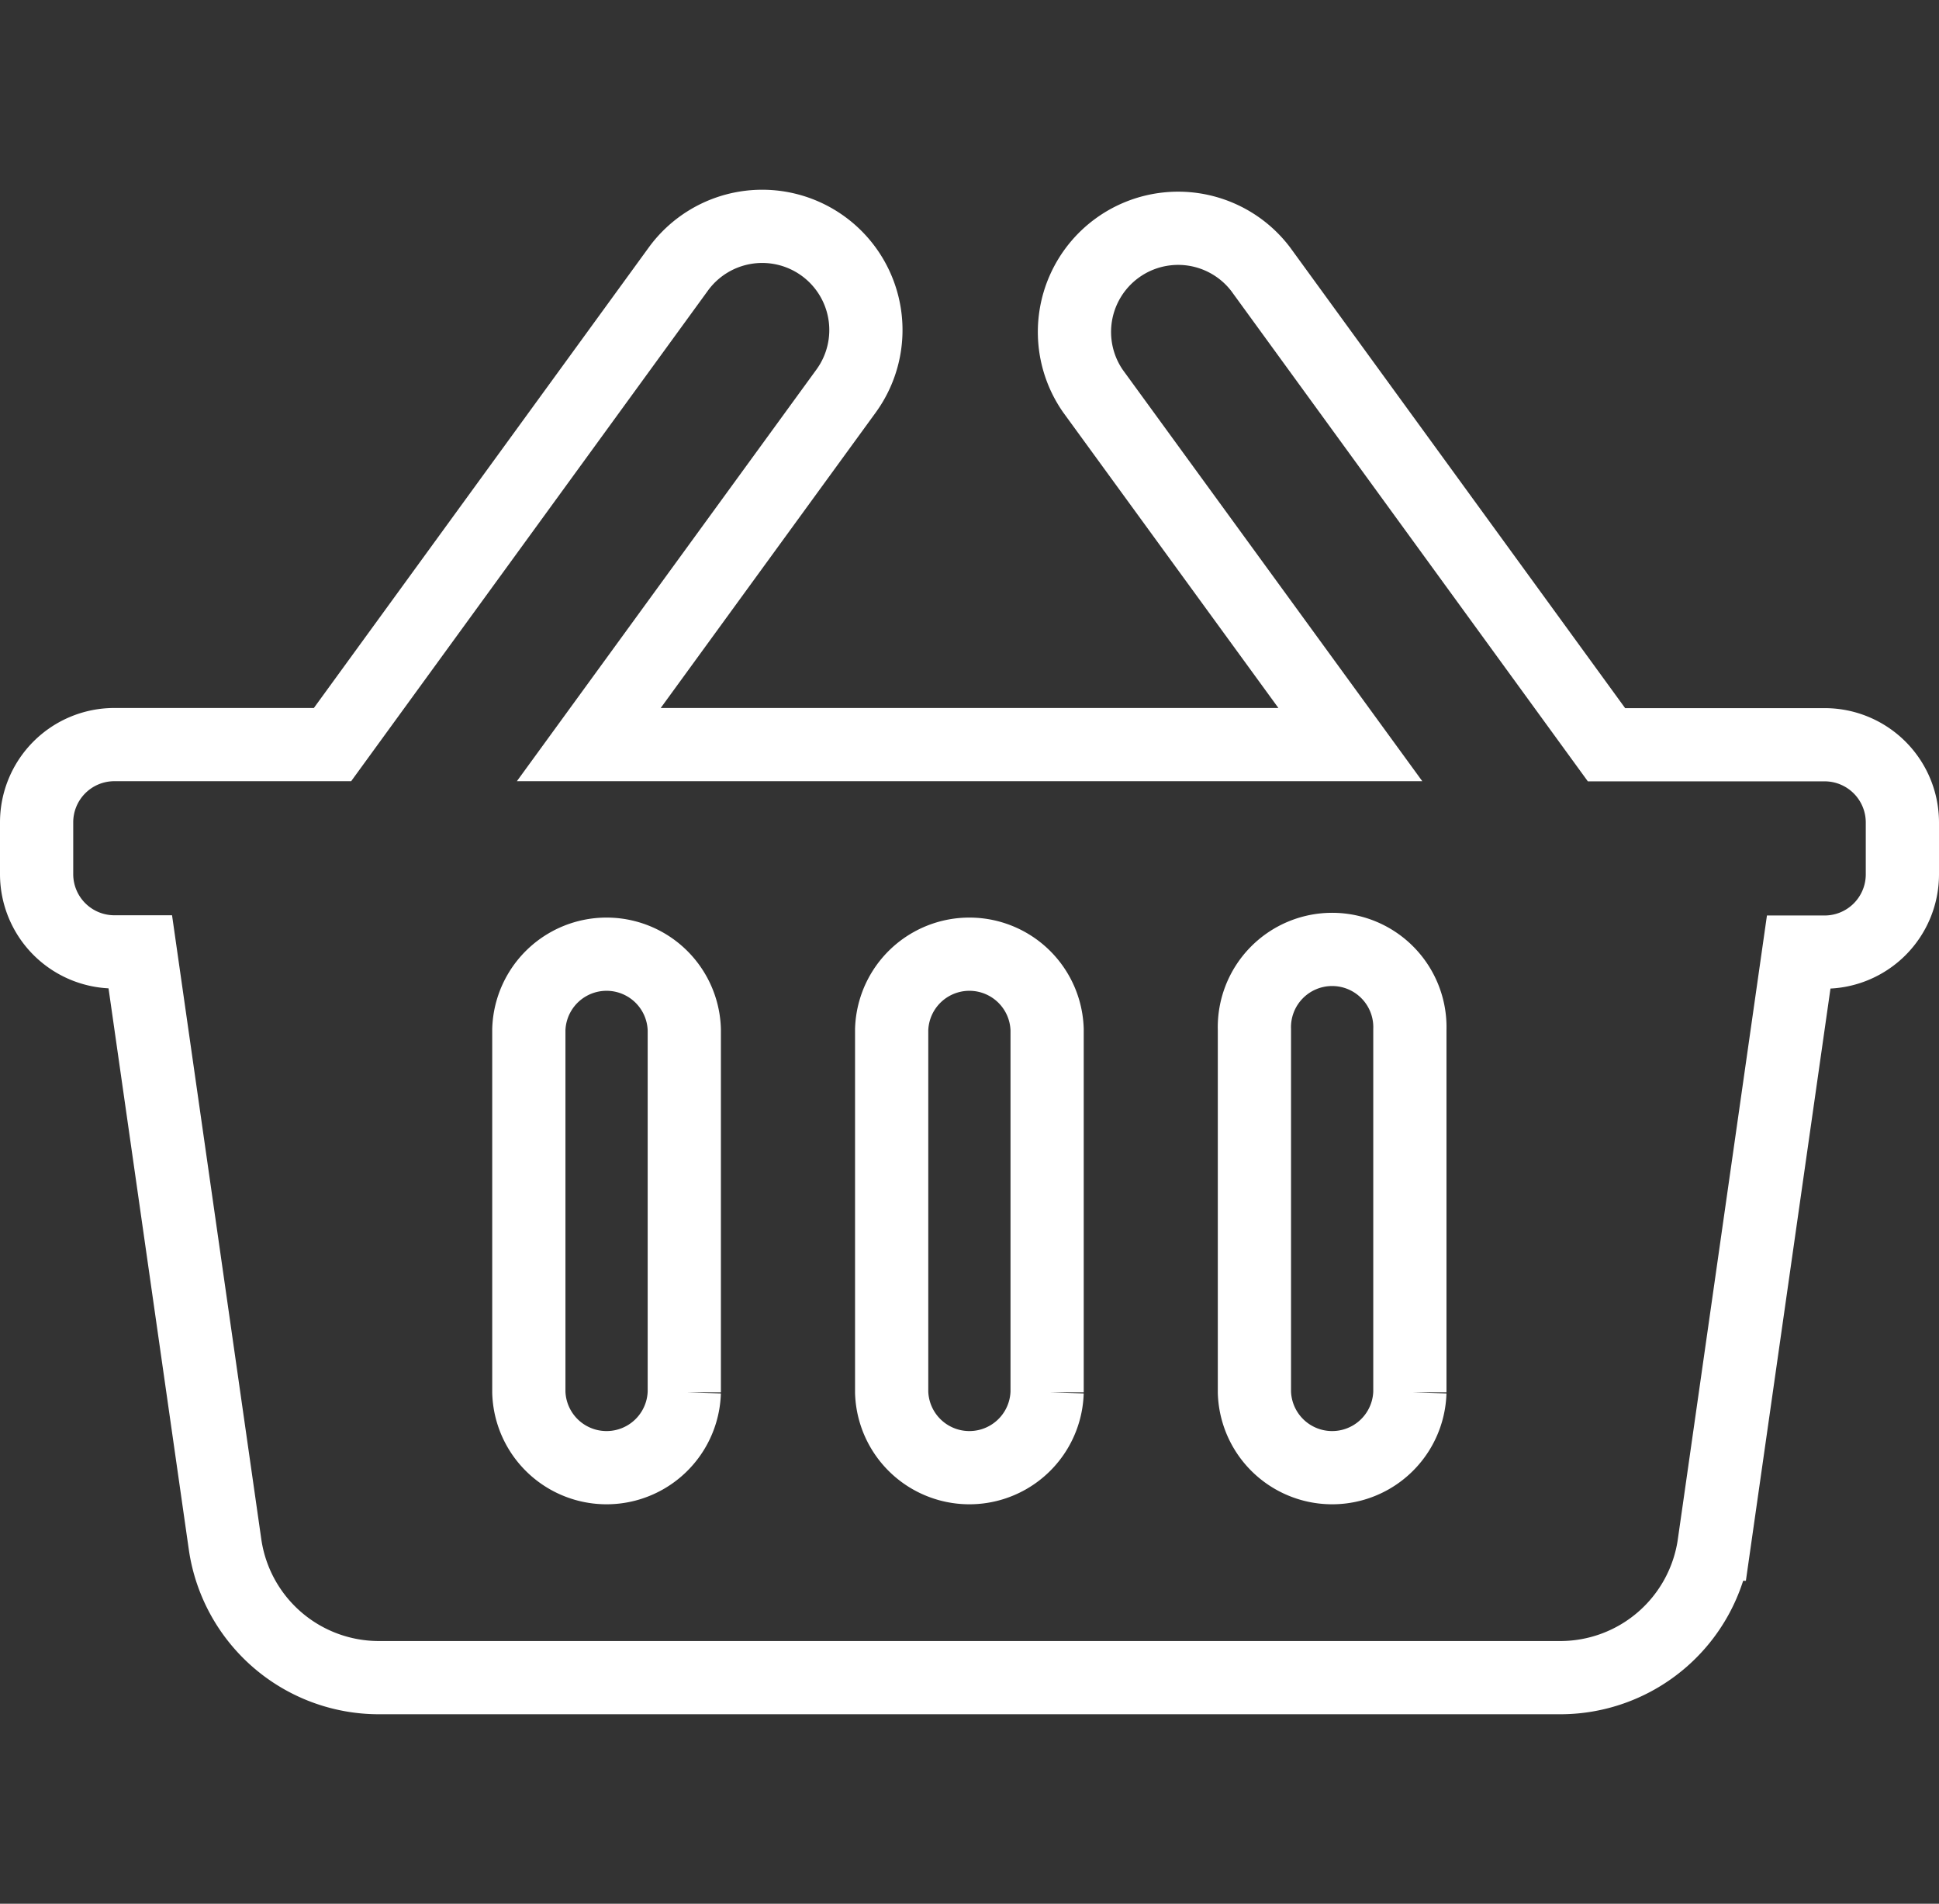
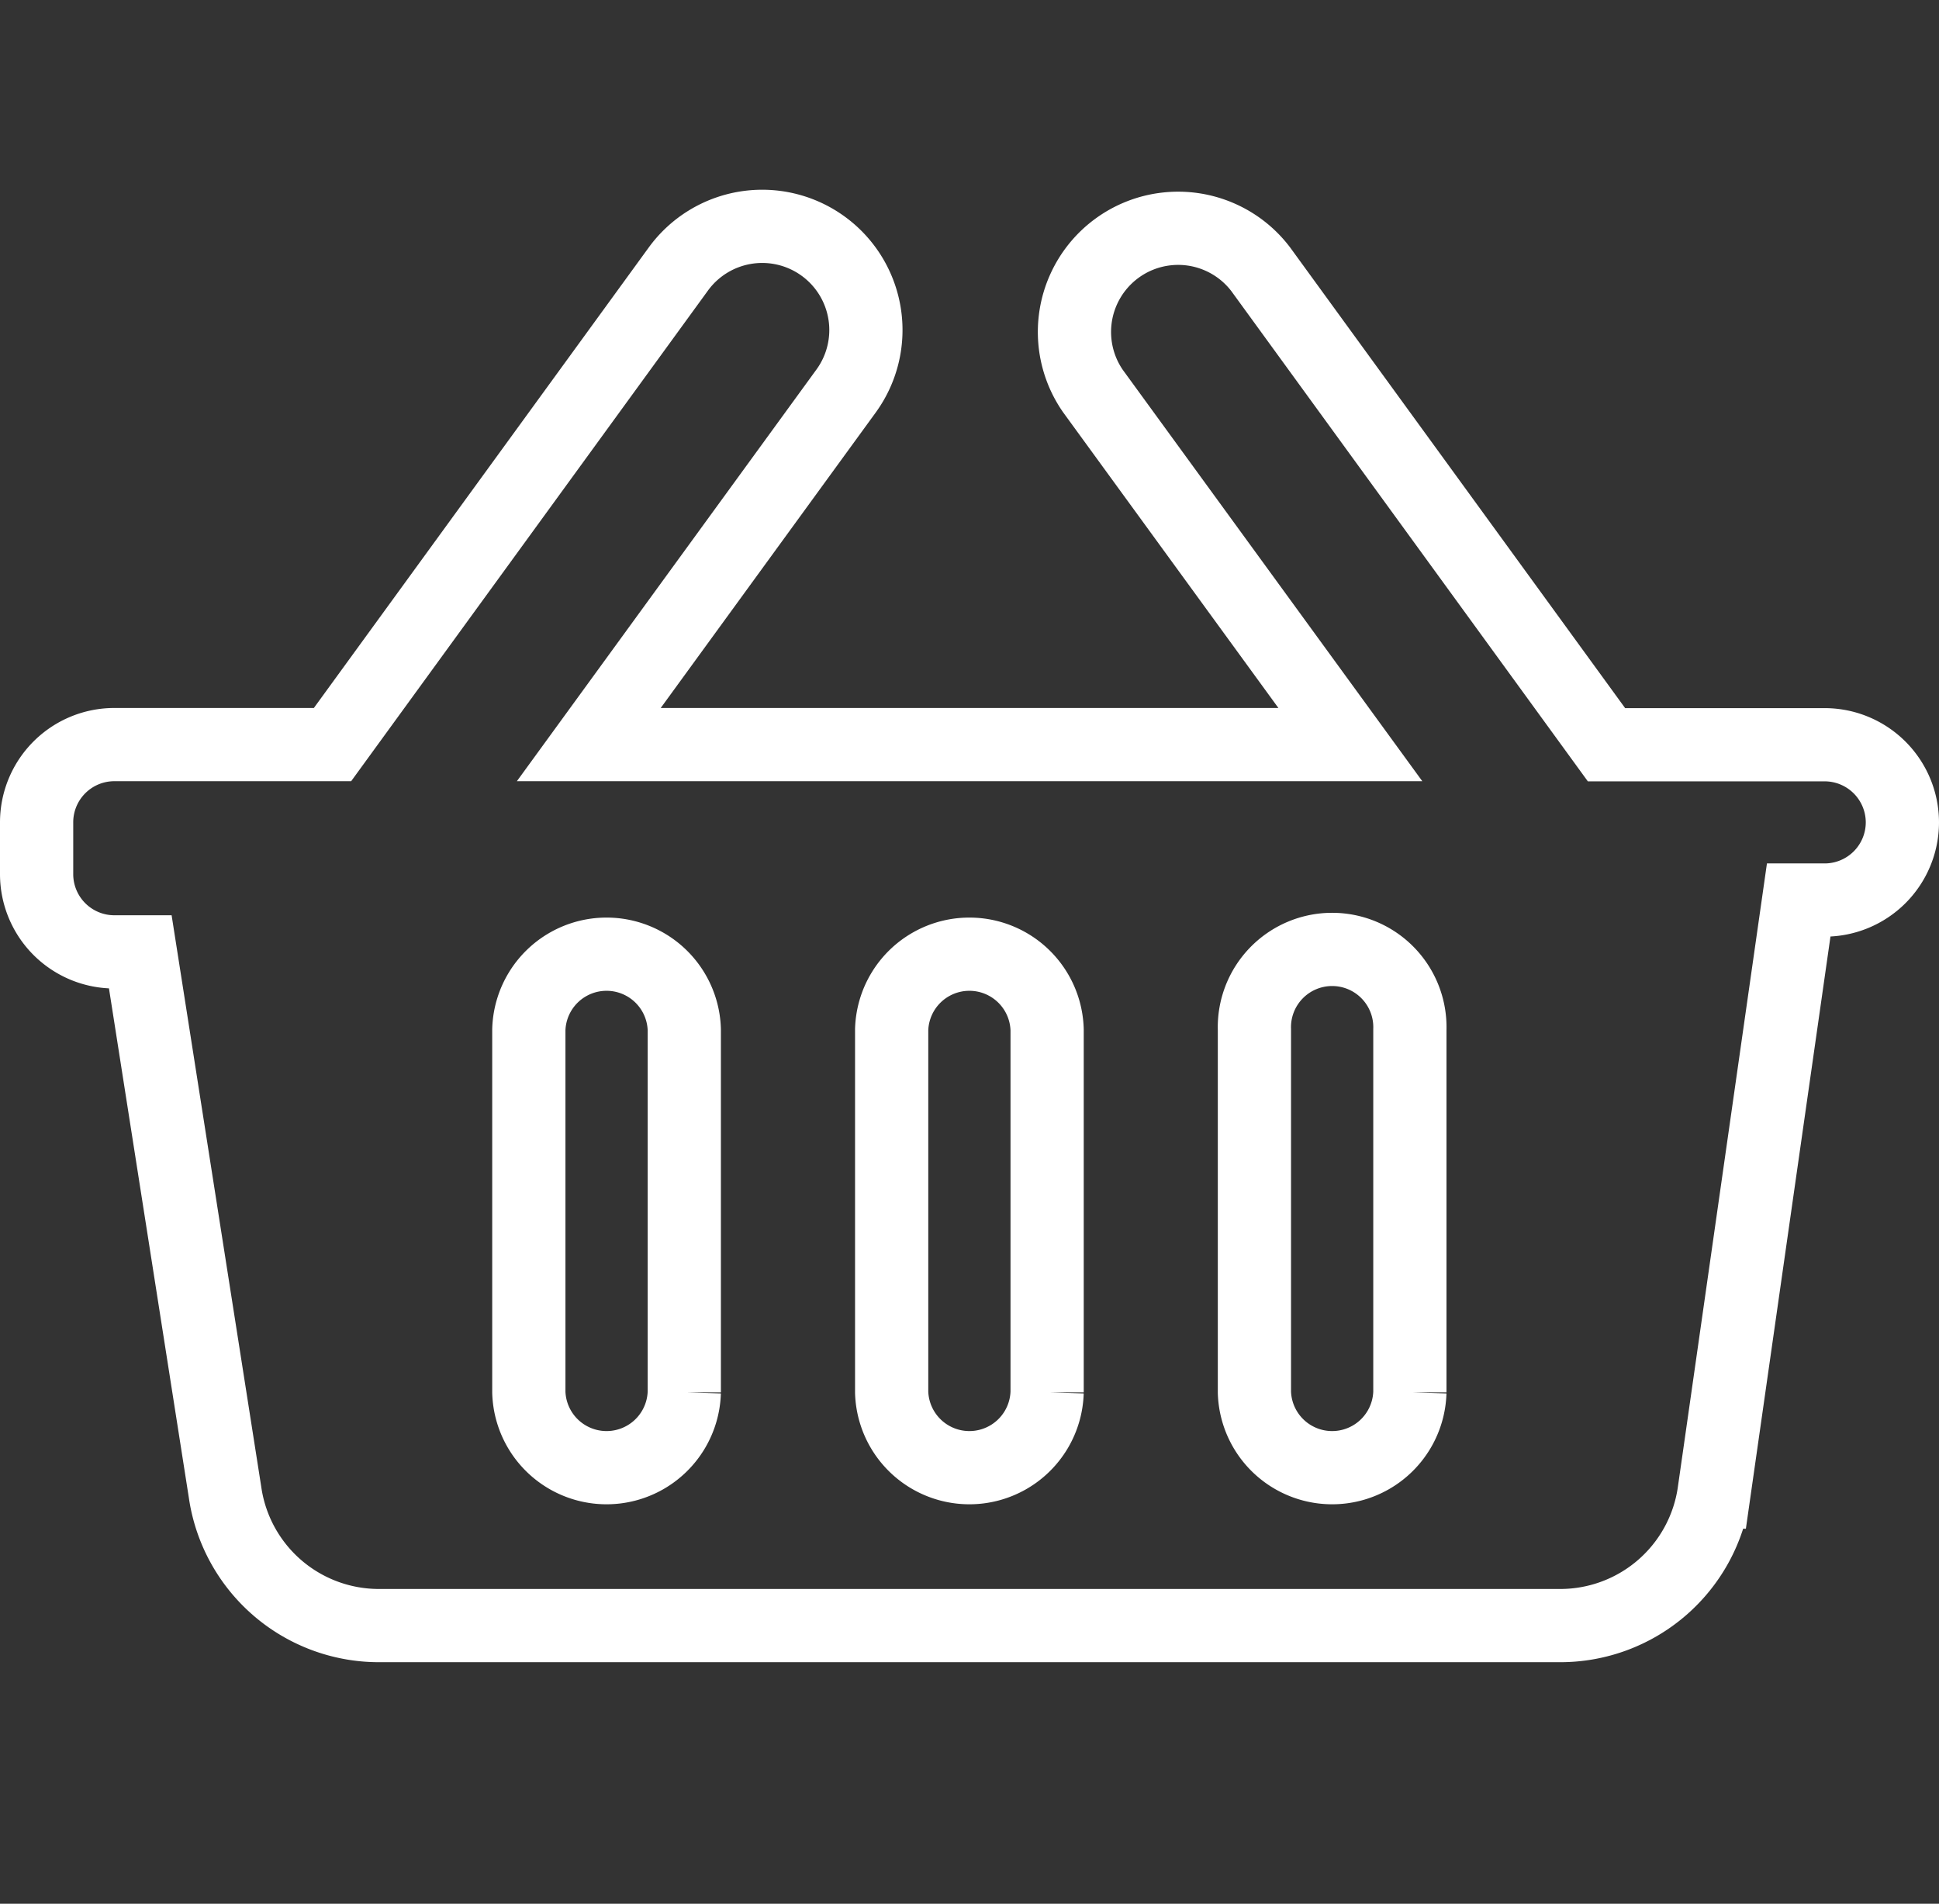
<svg xmlns="http://www.w3.org/2000/svg" width="26.48" height="26" viewBox="0 0 26.48 26">
  <rect x="0" y="0" width="26.48" height="26" fill="#333333" stroke="none" />
  <defs>
    <style>.a,.b{fill:none;}.b{stroke:#fff;}</style>
  </defs>
  <g transform="translate(-1440.76 -1557)">
    <g transform="translate(-2.212 -1.212)">
-       <rect class="a" width="26" height="26" transform="translate(1443.212 1558.212)" />
      <g transform="translate(1443 1558)">
-         <rect class="a" width="26" height="26" transform="translate(0.212 0.212)" />
-         <path class="b" d="M25.48,10.389V11.1a1.062,1.062,0,0,1-1.062,1.062h-.354l-1.155,8.086a2.123,2.123,0,0,1-2.1,1.823H4.673a2.123,2.123,0,0,1-2.1-1.823L1.416,12.159H1.062A1.062,1.062,0,0,1,0,11.1v-.708A1.062,1.062,0,0,1,1.062,9.328H4.041L8.764,2.833A1.416,1.416,0,0,1,11.054,4.5L7.541,9.328h10.4L14.426,4.5a1.416,1.416,0,0,1,2.29-1.665l4.723,6.495h2.979A1.062,1.062,0,0,1,25.48,10.389ZM13.8,18.175V13.22a1.062,1.062,0,0,0-2.123,0v4.954a1.062,1.062,0,0,0,2.123,0Zm4.954,0V13.22a1.062,1.062,0,1,0-2.123,0v4.954a1.062,1.062,0,0,0,2.123,0Zm-9.909,0V13.22a1.062,1.062,0,0,0-2.123,0v4.954a1.062,1.062,0,0,0,2.123,0Z" transform="translate(0.472 1.053)" />
+         <path class="b" d="M25.48,10.389a1.062,1.062,0,0,1-1.062,1.062h-.354l-1.155,8.086a2.123,2.123,0,0,1-2.1,1.823H4.673a2.123,2.123,0,0,1-2.1-1.823L1.416,12.159H1.062A1.062,1.062,0,0,1,0,11.1v-.708A1.062,1.062,0,0,1,1.062,9.328H4.041L8.764,2.833A1.416,1.416,0,0,1,11.054,4.5L7.541,9.328h10.4L14.426,4.5a1.416,1.416,0,0,1,2.29-1.665l4.723,6.495h2.979A1.062,1.062,0,0,1,25.48,10.389ZM13.8,18.175V13.22a1.062,1.062,0,0,0-2.123,0v4.954a1.062,1.062,0,0,0,2.123,0Zm4.954,0V13.22a1.062,1.062,0,1,0-2.123,0v4.954a1.062,1.062,0,0,0,2.123,0Zm-9.909,0V13.22a1.062,1.062,0,0,0-2.123,0v4.954a1.062,1.062,0,0,0,2.123,0Z" transform="translate(0.472 1.053)" />
      </g>
    </g>
  </g>
</svg>